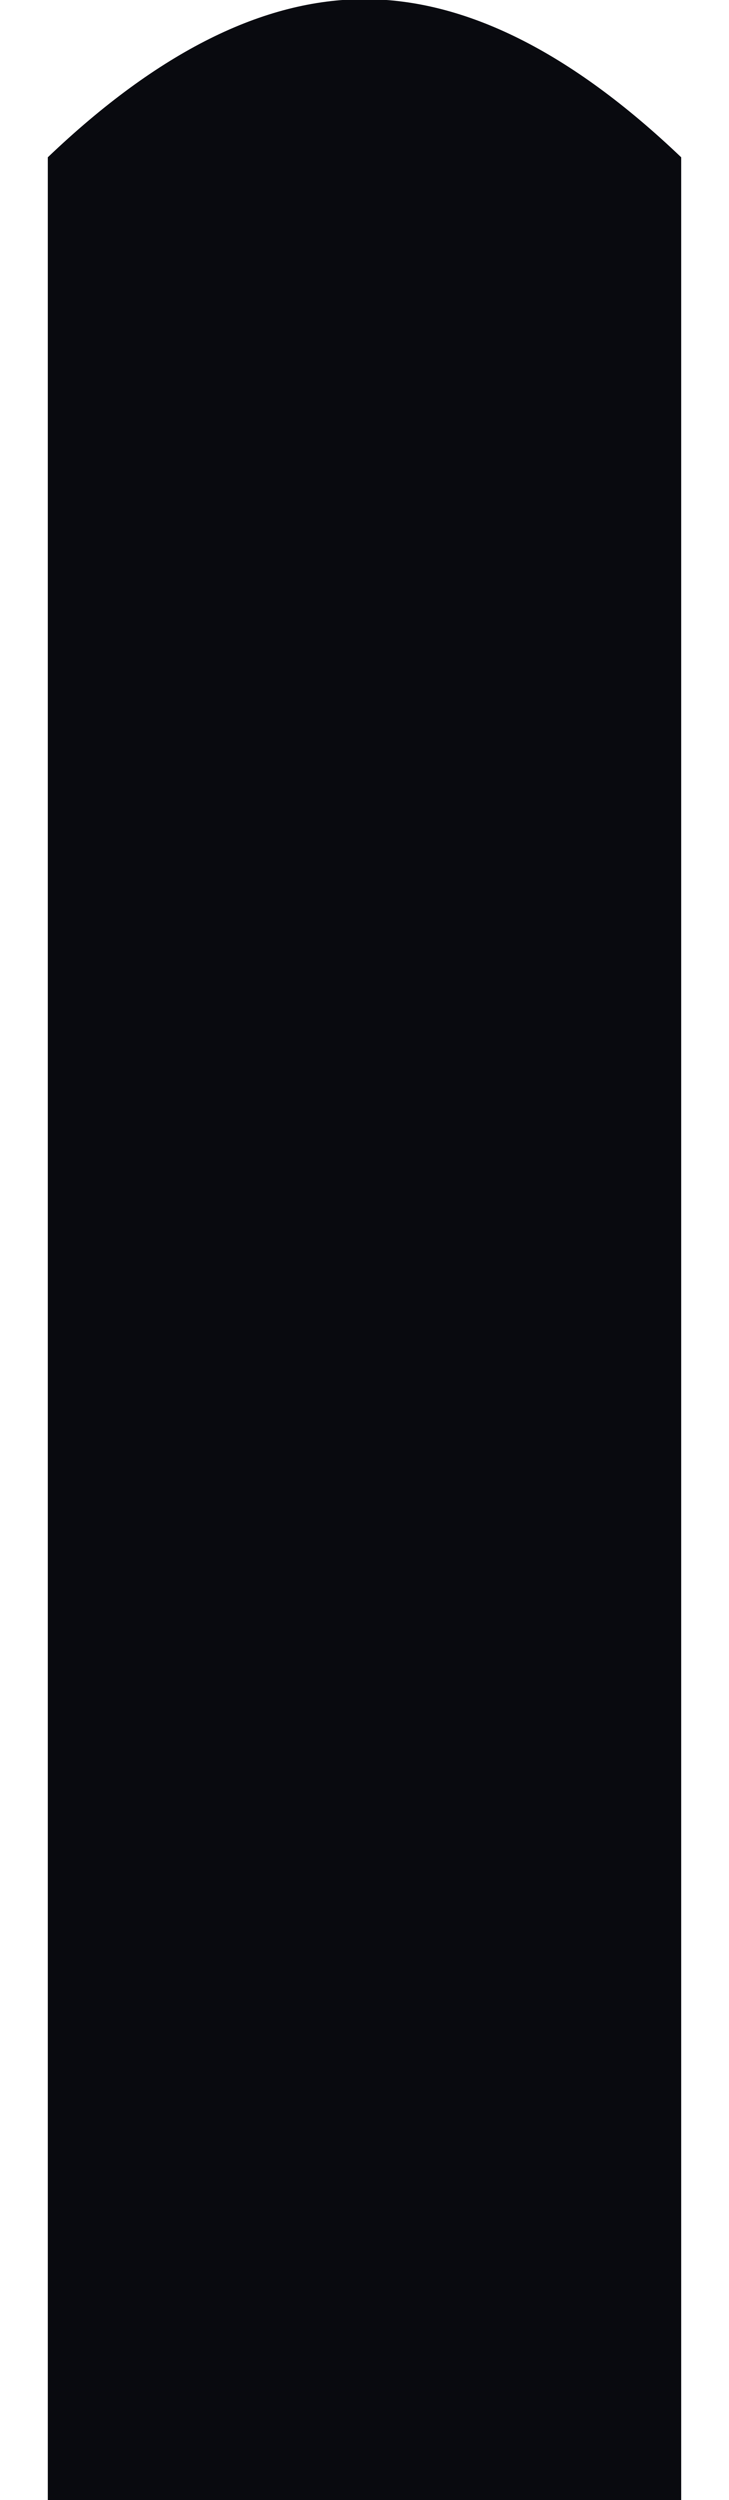
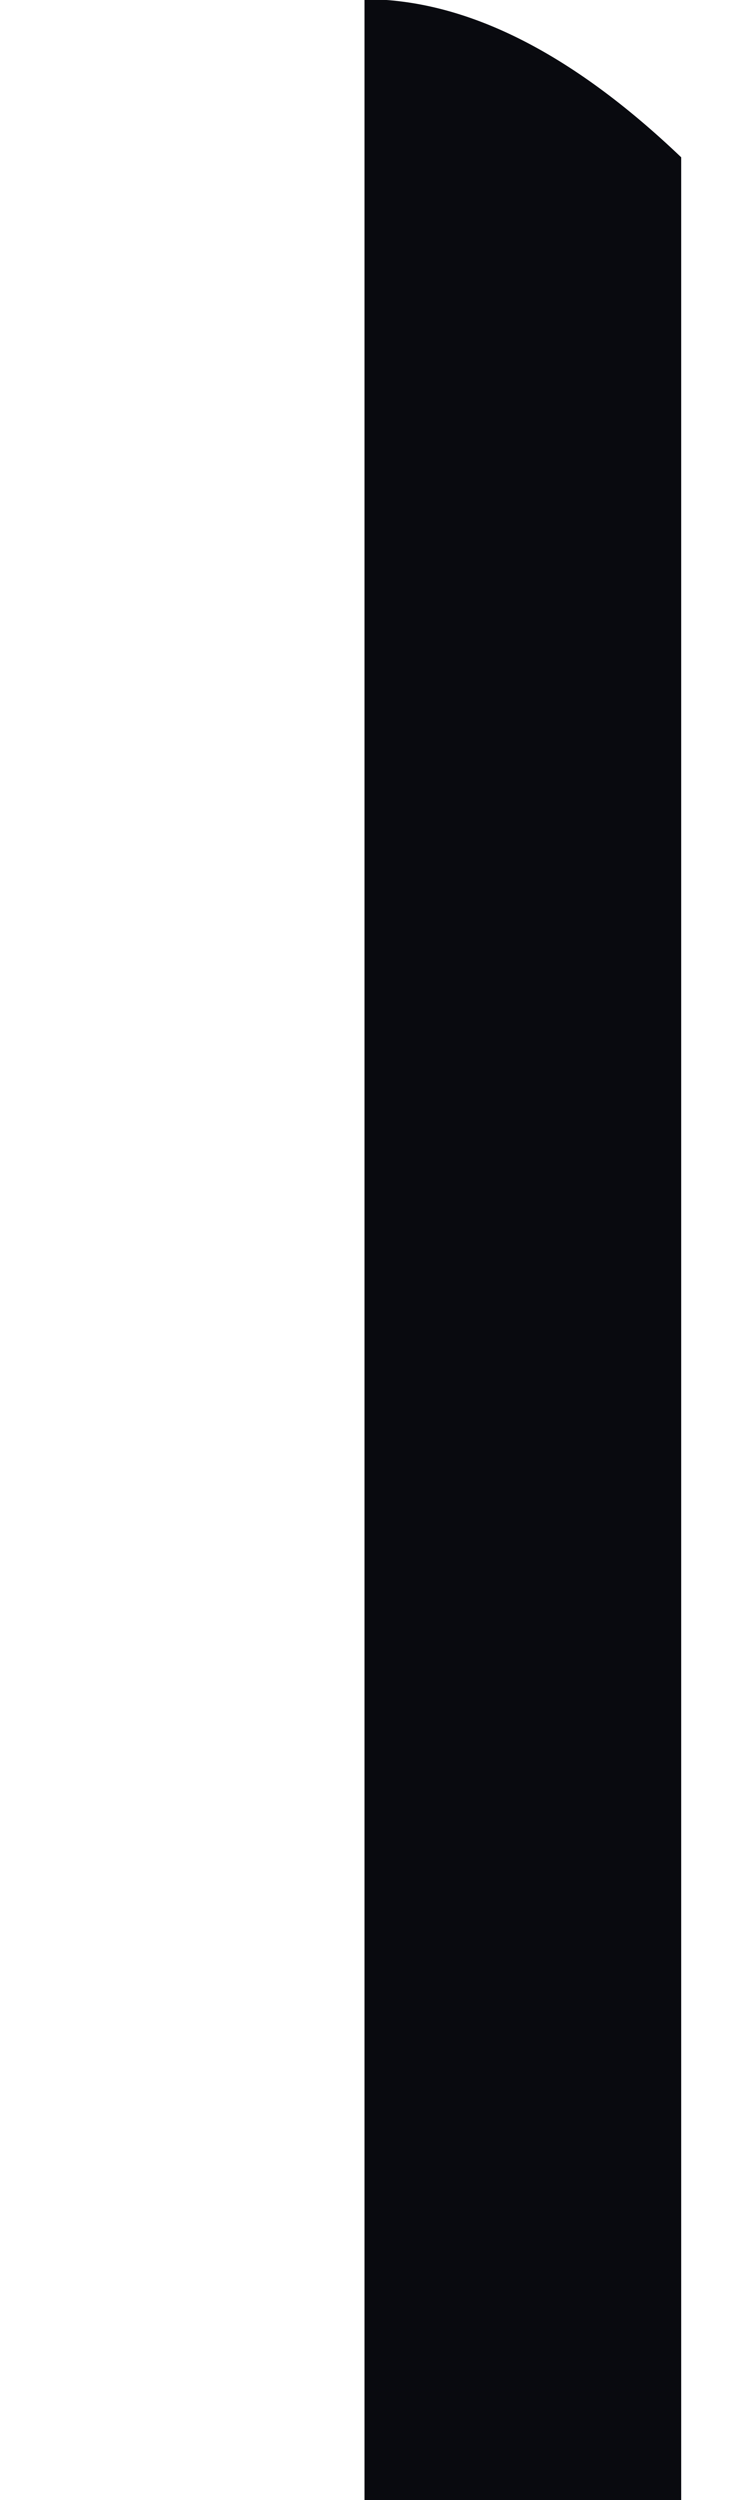
<svg xmlns="http://www.w3.org/2000/svg" width="7" height="24" viewBox="0 0 7 24" fill="none">
-   <path d="M6.541 24V1.51C5.481 0.498 4.468 -0.008 3.5 -0.008C2.532 -0.008 1.519 0.498 0.459 1.51V24H6.541Z" fill="#090A0F" />
+   <path d="M6.541 24V1.51C5.481 0.498 4.468 -0.008 3.5 -0.008V24H6.541Z" fill="#090A0F" />
</svg>